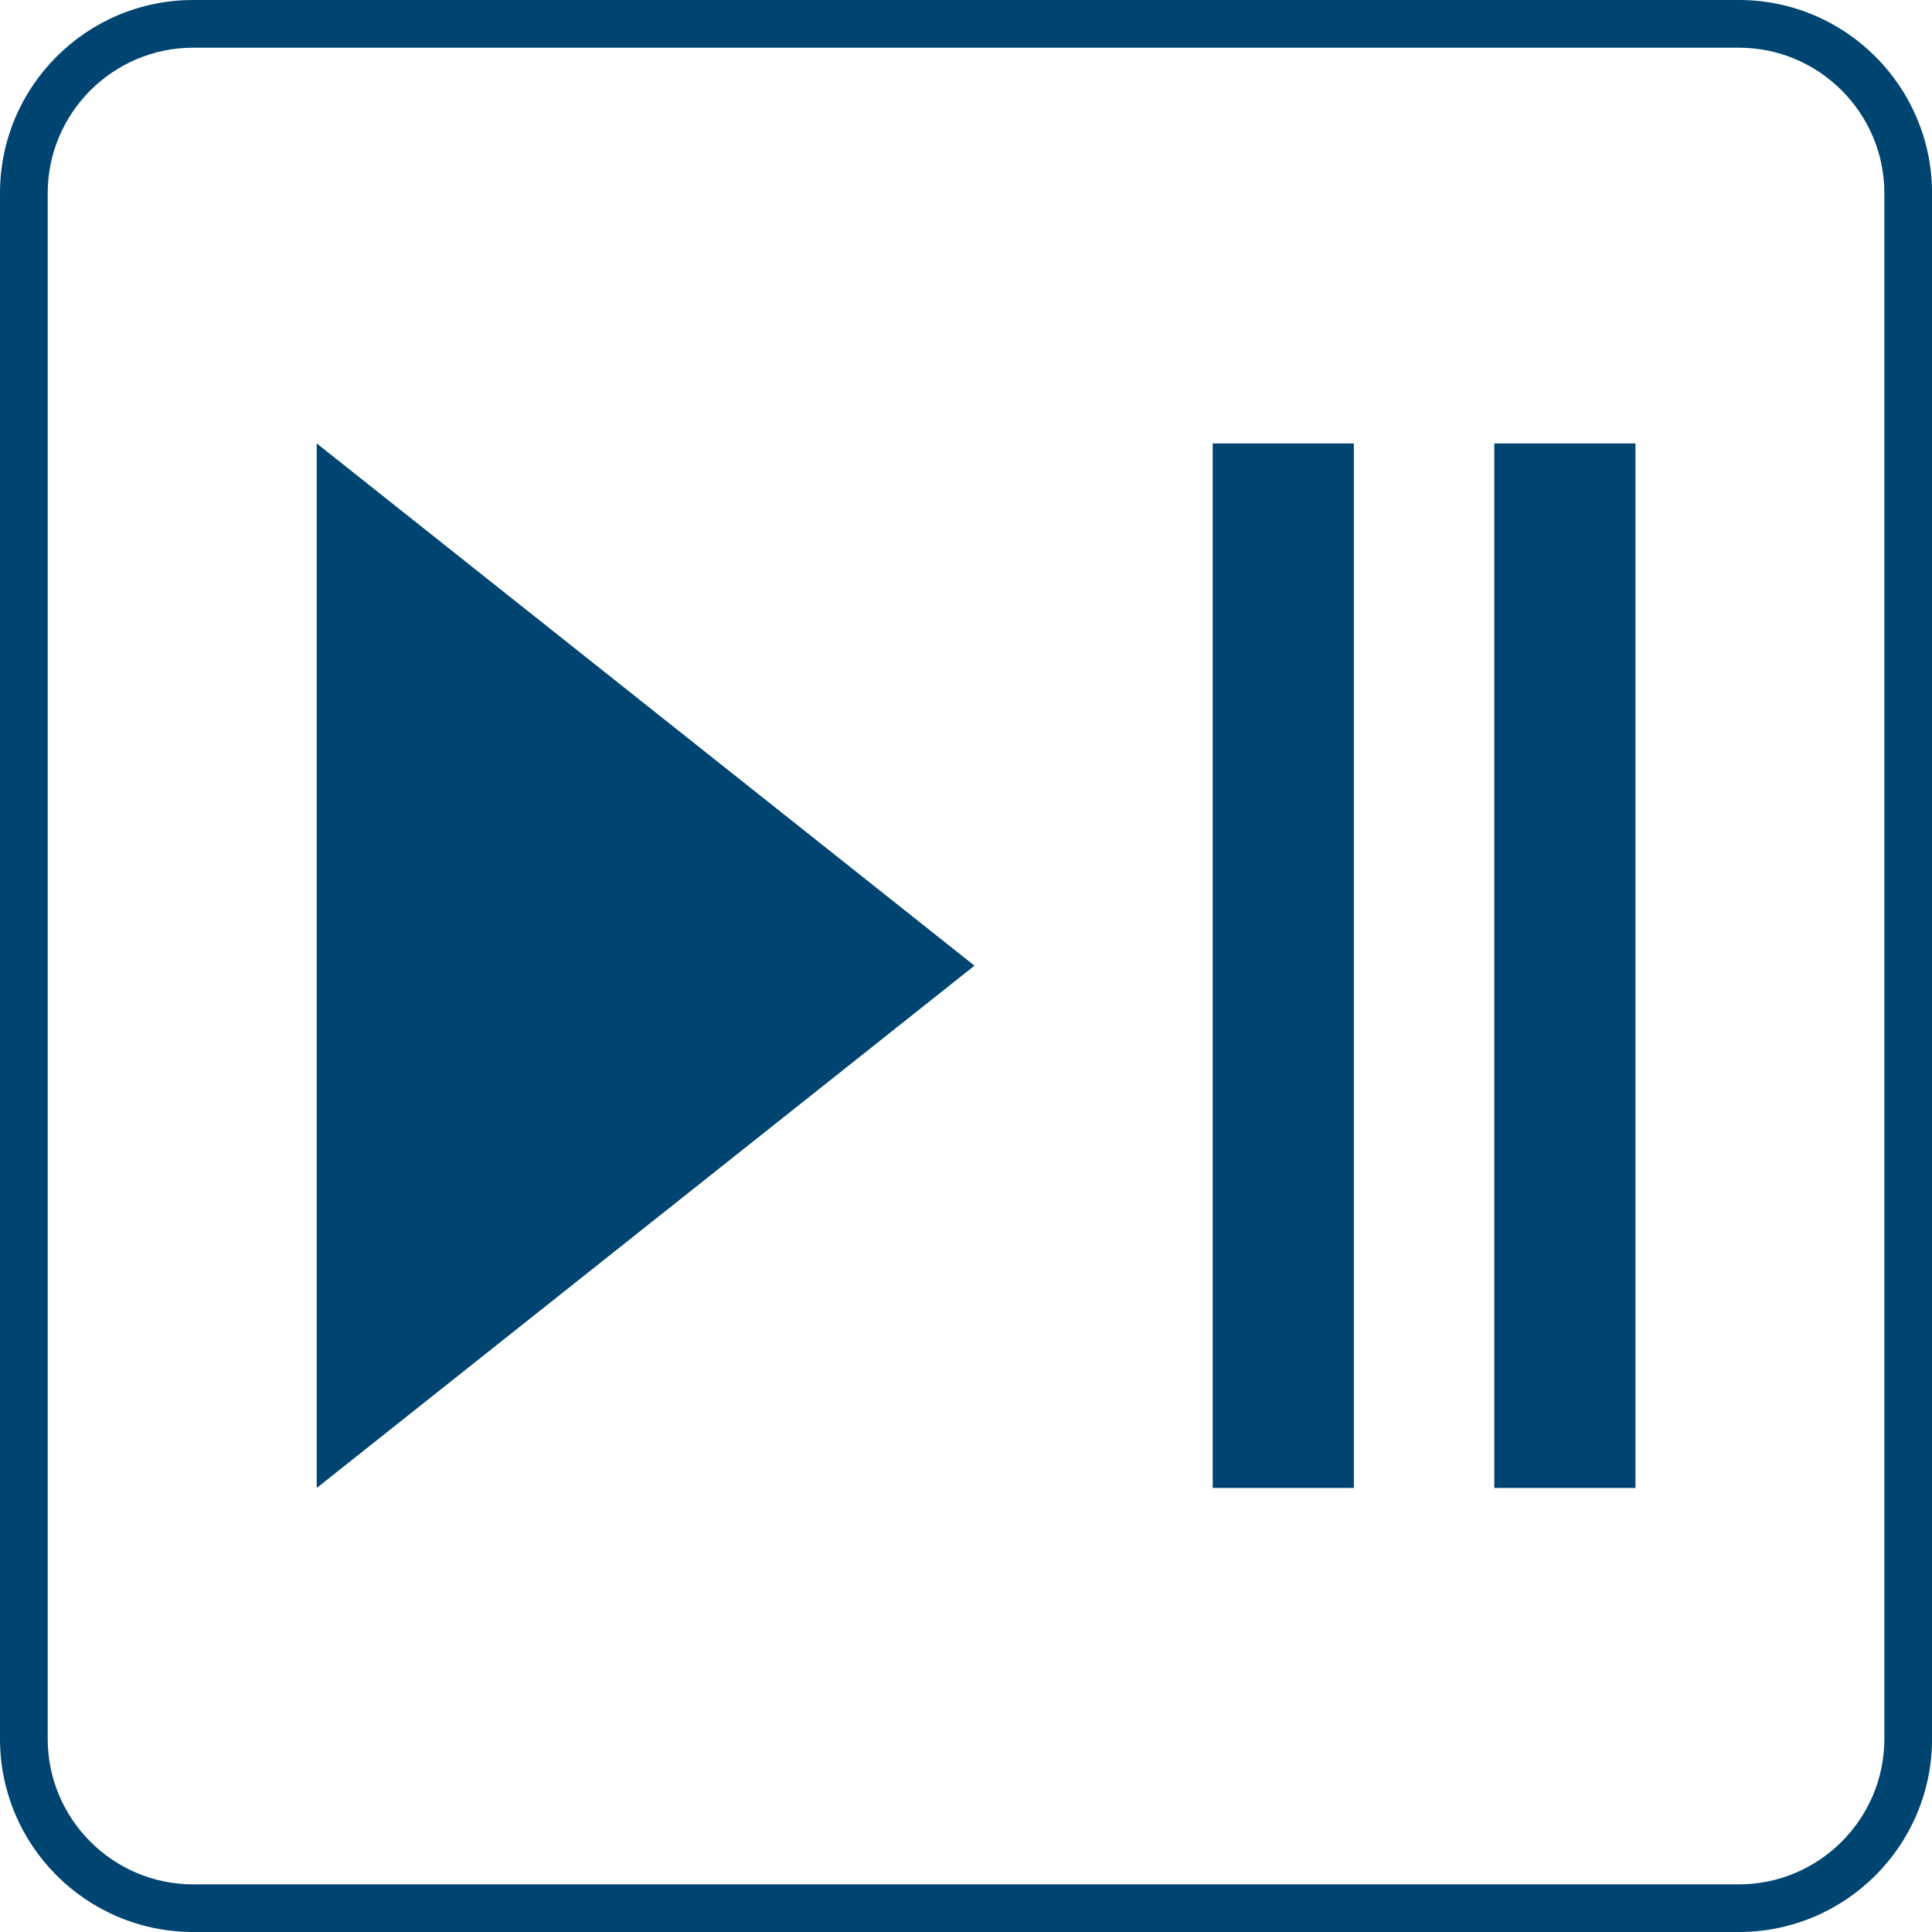
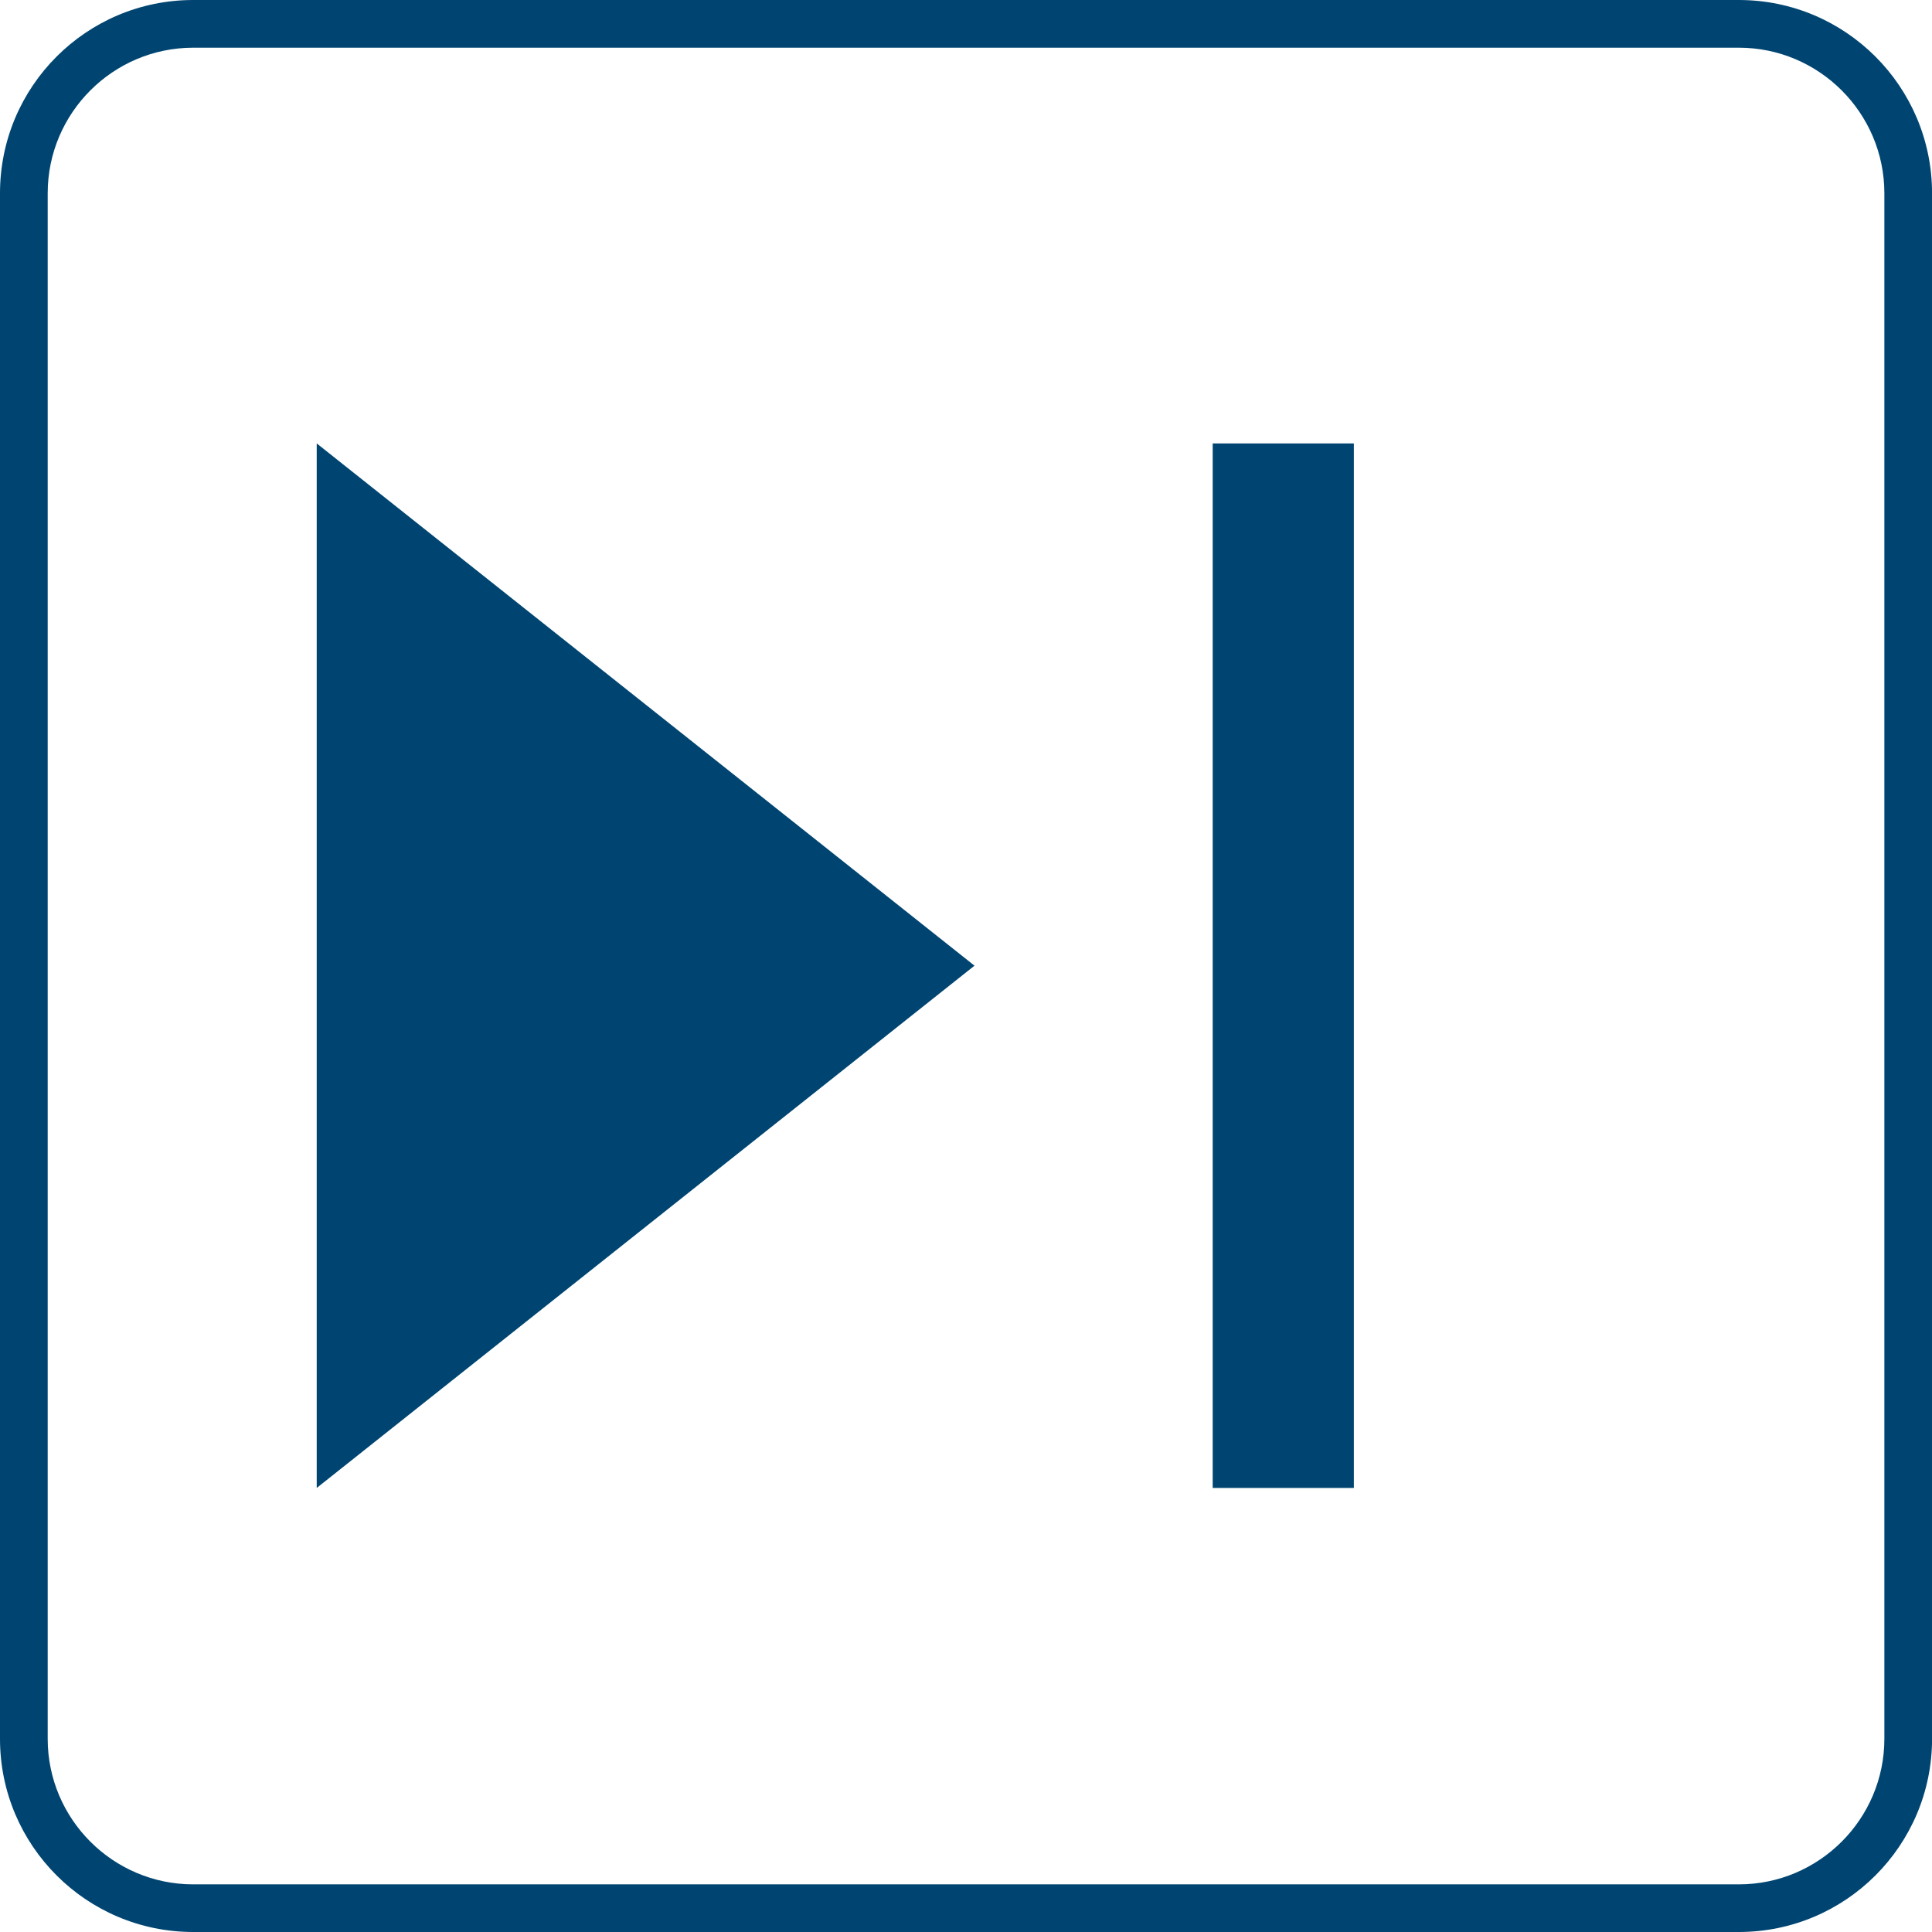
<svg xmlns="http://www.w3.org/2000/svg" width="61" height="61" viewBox="0 0 61 61" fill="none">
  <g clip-path="url(#clip0_1173_5842)">
    <path d="M54.901 1.506C57.434 1.506 59.496 3.568 59.496 6.101V54.901C59.496 57.434 57.434 59.496 54.901 59.496H6.101C3.568 59.496 1.506 57.434 1.506 54.901V6.101C1.506 3.568 3.568 1.506 6.101 1.506H54.901ZM54.901 0H6.101C2.731 0 0 2.731 0 6.101V54.901C0 58.269 2.731 61 6.101 61H54.901C58.271 61 61.002 58.269 61.002 54.899V6.101C61 2.731 58.269 0 54.901 0Z" fill="#004571" />
    <g clip-path="url(#clip1_1173_5842)">
      <path d="M30.768 30.49L10 46.98V14L30.768 30.49Z" fill="#004571" />
      <path d="M42.746 14H38.289V46.98H42.746V14Z" fill="#004571" />
-       <path d="M51.637 14H47.18V46.98H51.637V14Z" fill="#004571" />
    </g>
  </g>
  <defs>
    <clipPath id="clip0_1173_5842">
      <rect width="61" height="61" fill="white" />
    </clipPath>
    <clipPath id="clip1_1173_5842">
      <rect width="41.637" height="32.98" fill="white" transform="translate(10 14)" />
    </clipPath>
  </defs>
</svg>